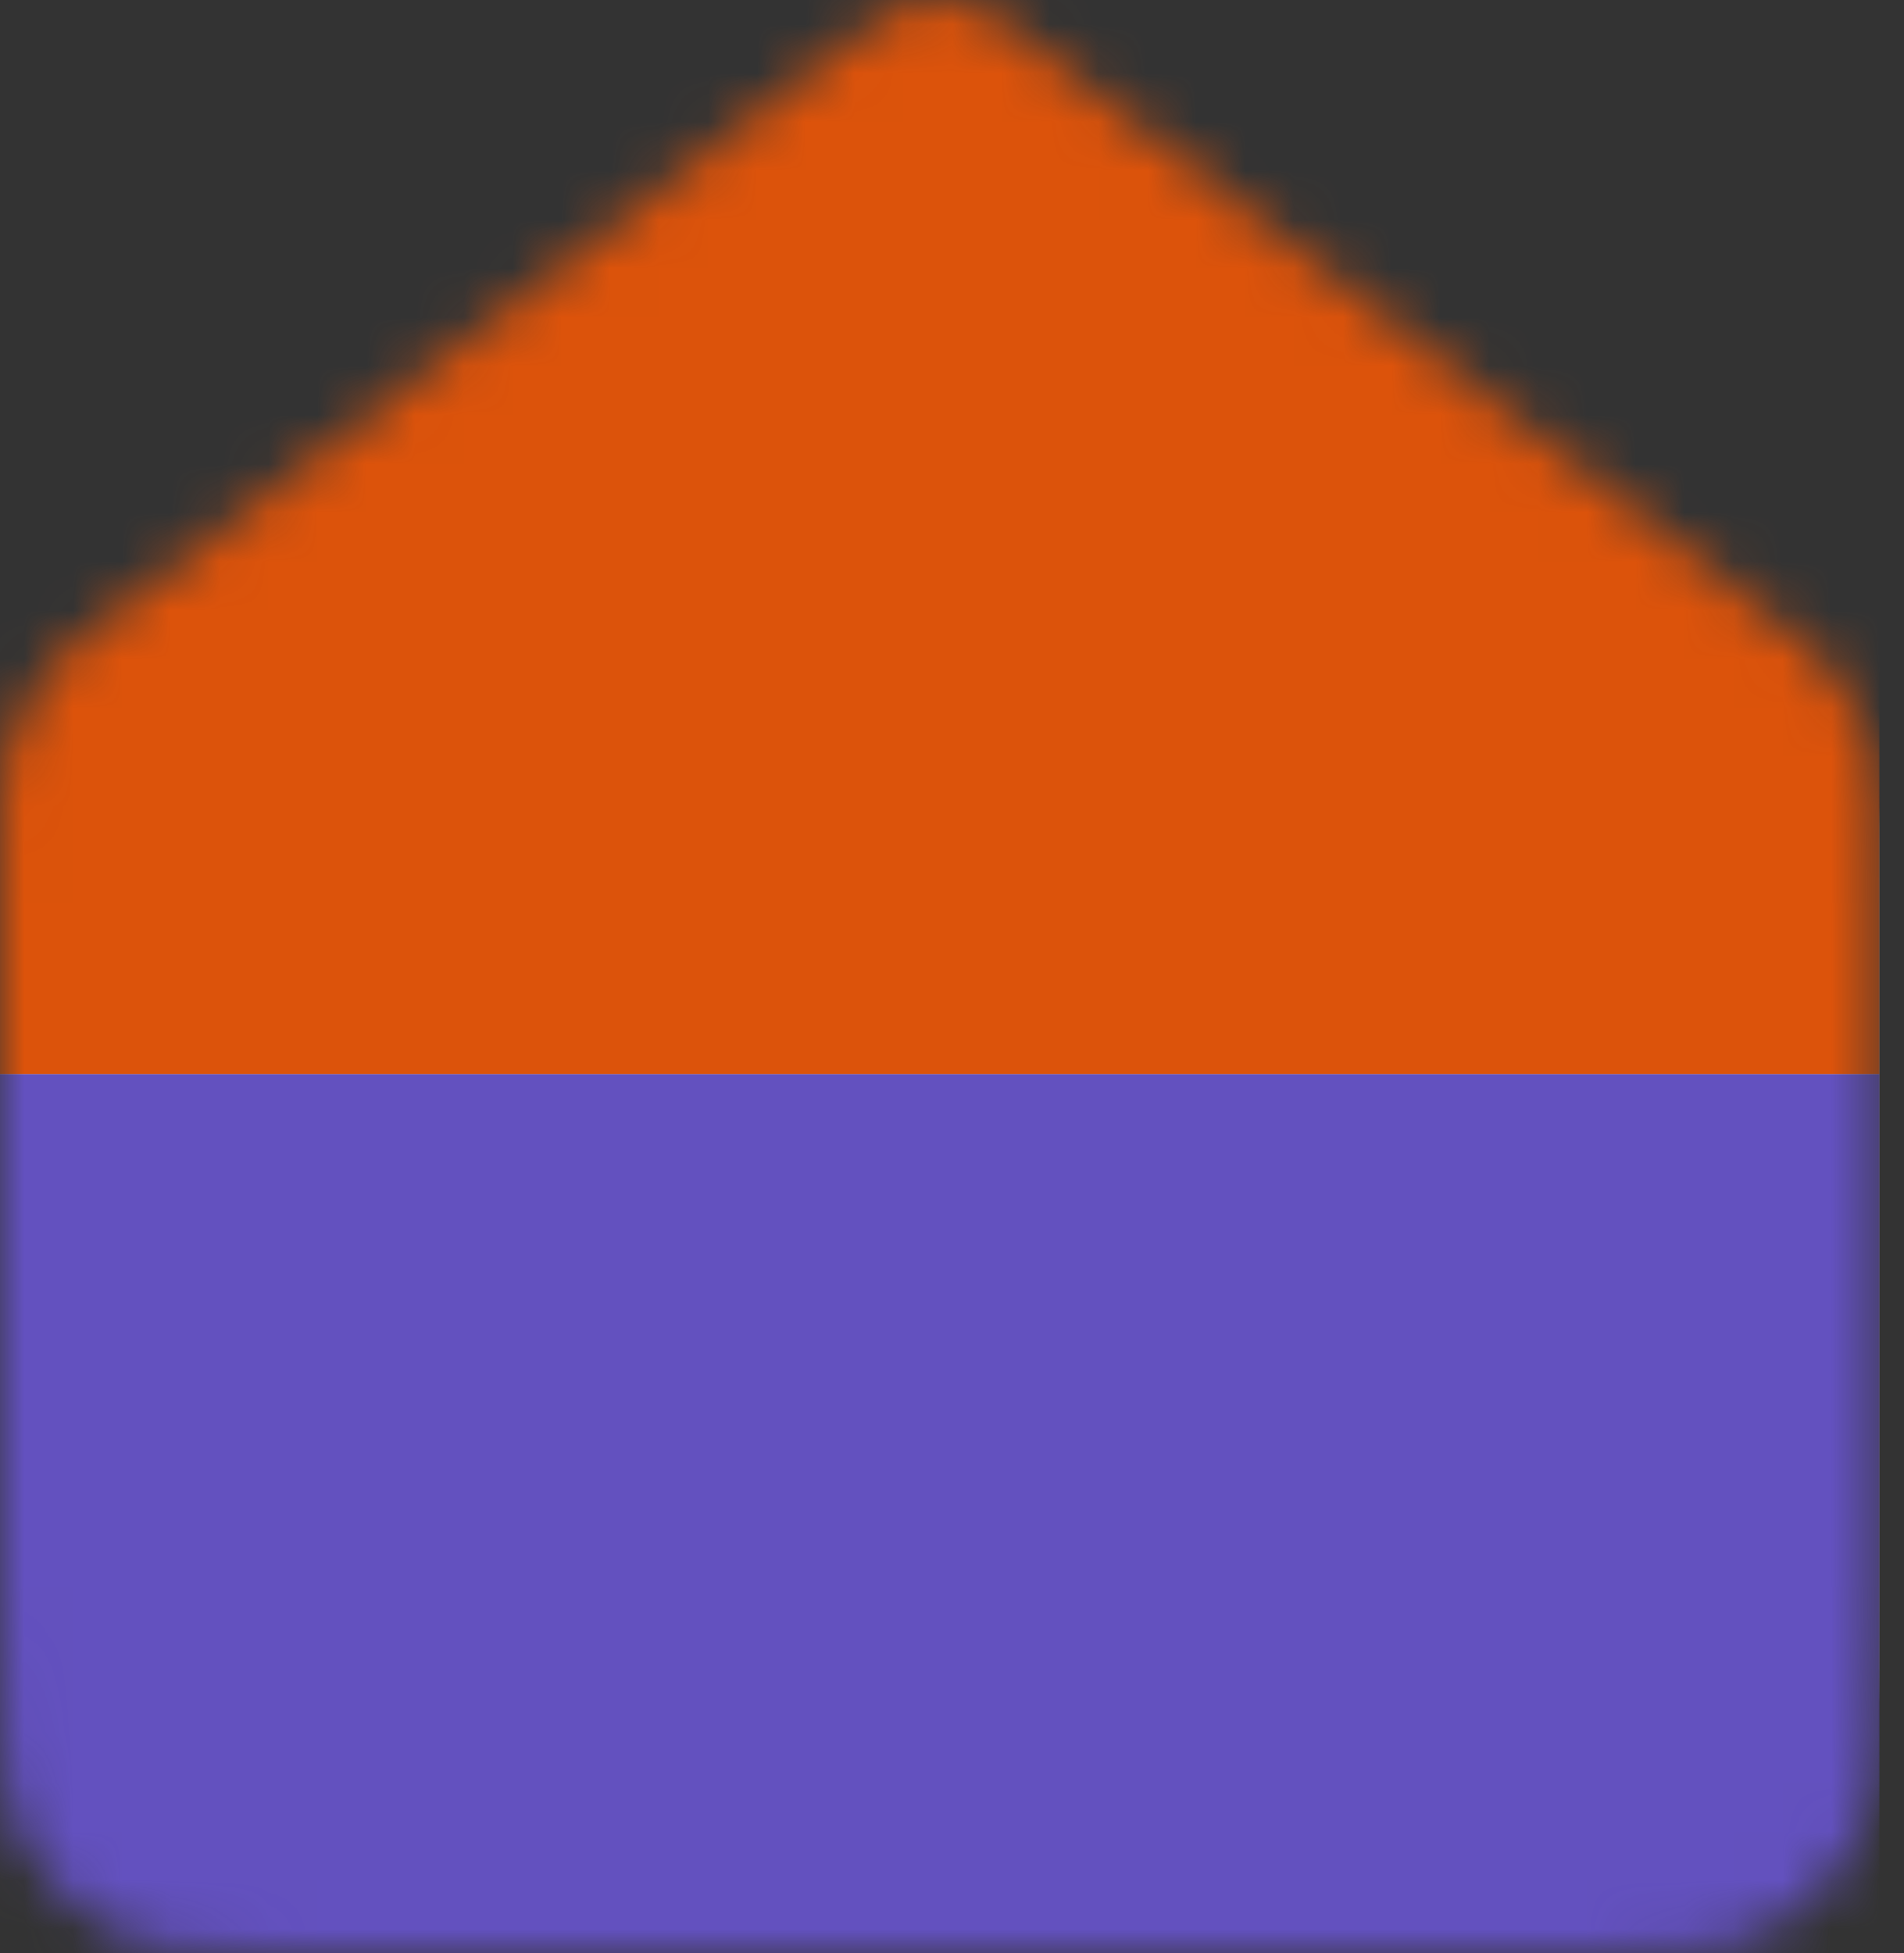
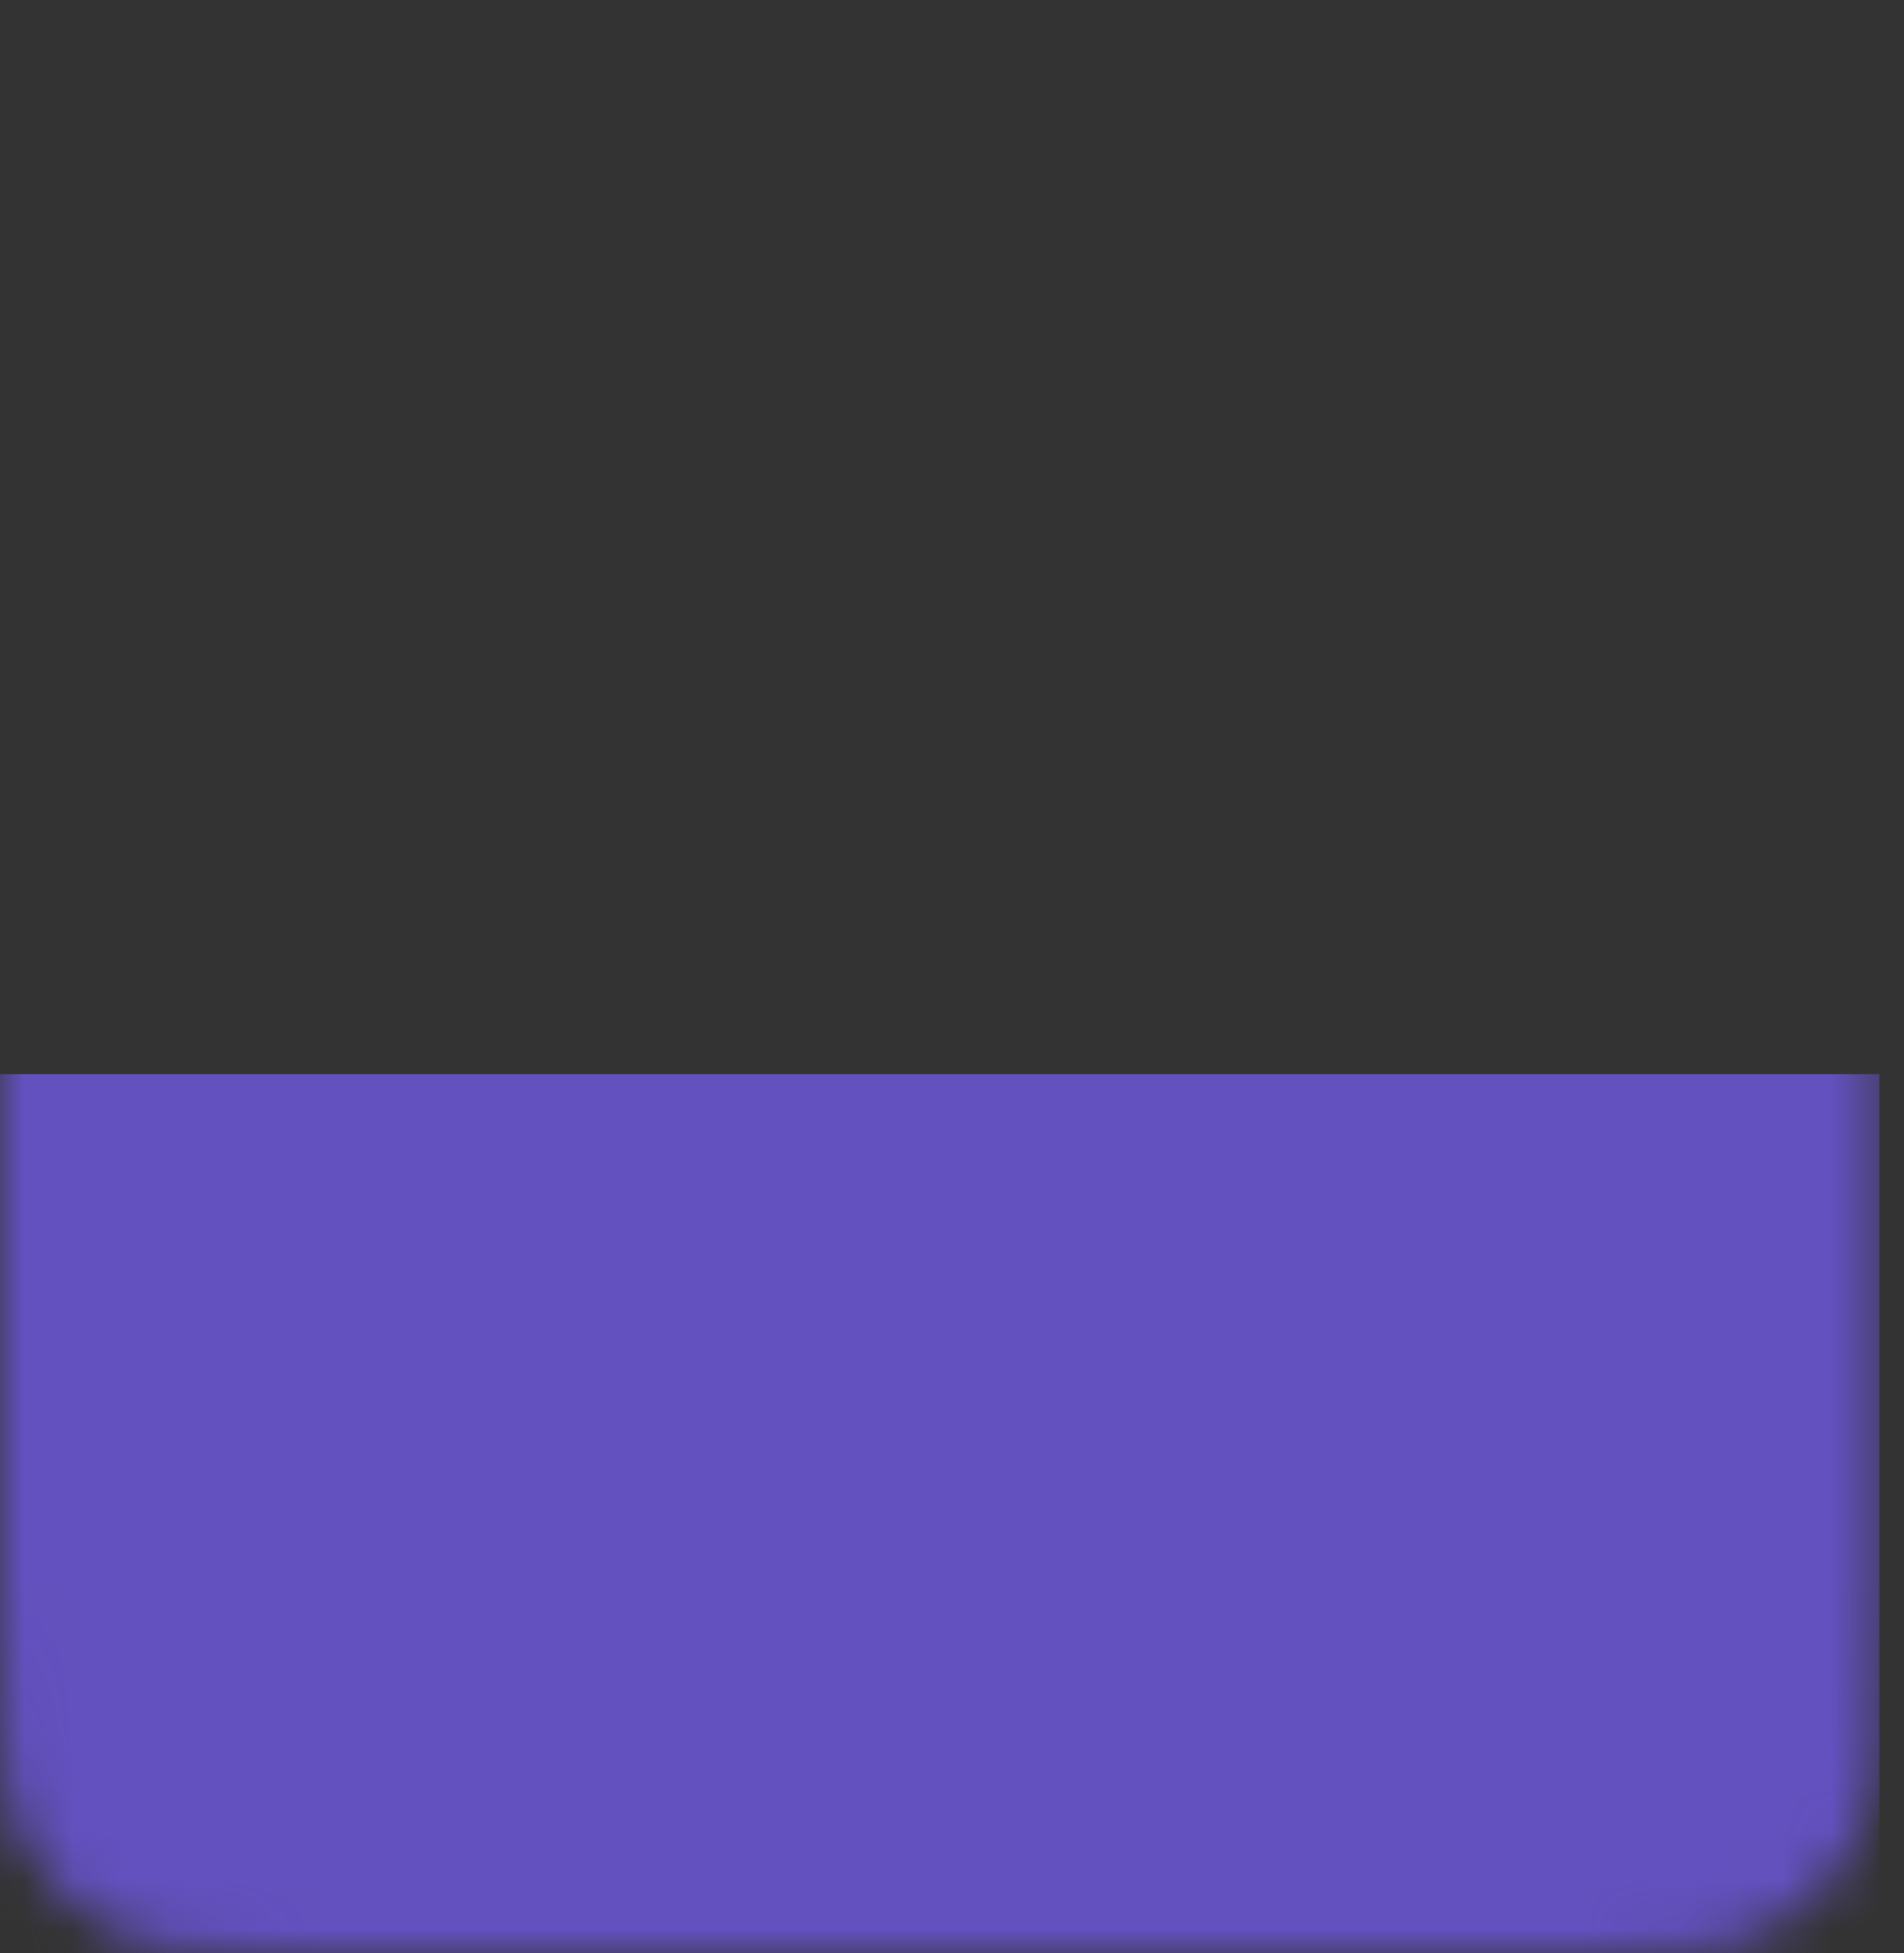
<svg xmlns="http://www.w3.org/2000/svg" width="39" height="40" viewBox="0 0 39 40" fill="none">
  <rect x="0" y="0" width="39" height="40" fill="#333333" stroke="none" />
  <mask id="mask0_1565_3303" style="mask-type:alpha" maskUnits="userSpaceOnUse" x="0" y="0" width="39" height="40">
    <path d="M0 17.719C0 16.492 0 15.879 0.158 15.315C0.299 14.814 0.529 14.344 0.838 13.926C1.188 13.455 1.672 13.078 2.642 12.325L17.147 1.062C17.898 0.478 18.274 0.186 18.689 0.074C19.055 -0.025 19.44 -0.025 19.806 0.074C20.221 0.186 20.597 0.478 21.348 1.062L35.853 12.325C36.823 13.078 37.307 13.455 37.657 13.926C37.966 14.344 38.197 14.814 38.337 15.315C38.495 15.879 38.495 16.492 38.495 17.719V33.167C38.495 35.559 38.495 36.755 38.029 37.668C37.619 38.472 36.965 39.125 36.16 39.535C35.245 40 34.047 40 31.651 40H6.844C4.448 40 3.25 40 2.335 39.535C1.531 39.125 0.876 38.472 0.466 37.668C0 36.755 0 35.559 0 33.167V17.719Z" fill="#D9D9D9" />
  </mask>
  <g mask="url(#mask0_1565_3303)">
-     <path d="M0 17.719C0 16.492 0 15.879 0.158 15.315C0.299 14.814 0.529 14.344 0.838 13.926C1.188 13.455 1.672 13.078 2.642 12.325L17.147 1.062C17.898 0.478 18.274 0.186 18.689 0.074C19.055 -0.025 19.44 -0.025 19.806 0.074C20.221 0.186 20.597 0.478 21.348 1.062L35.853 12.325C36.823 13.078 37.307 13.455 37.657 13.926C37.966 14.344 38.197 14.814 38.337 15.315C38.495 15.879 38.495 16.492 38.495 17.719V33.167C38.495 35.559 38.495 36.755 38.029 37.668C37.619 38.472 36.965 39.125 36.16 39.535C35.245 40 34.047 40 31.651 40H6.844C4.448 40 3.25 40 2.335 39.535C1.531 39.125 0.876 38.472 0.466 37.668C0 36.755 0 35.559 0 33.167V17.719Z" fill="#E9EBF0" />
-     <path d="M0 0H38.495V22H0V0Z" fill="#DC530B" />
    <rect y="22" width="38.495" height="18" fill="#6351BF" />
  </g>
</svg>